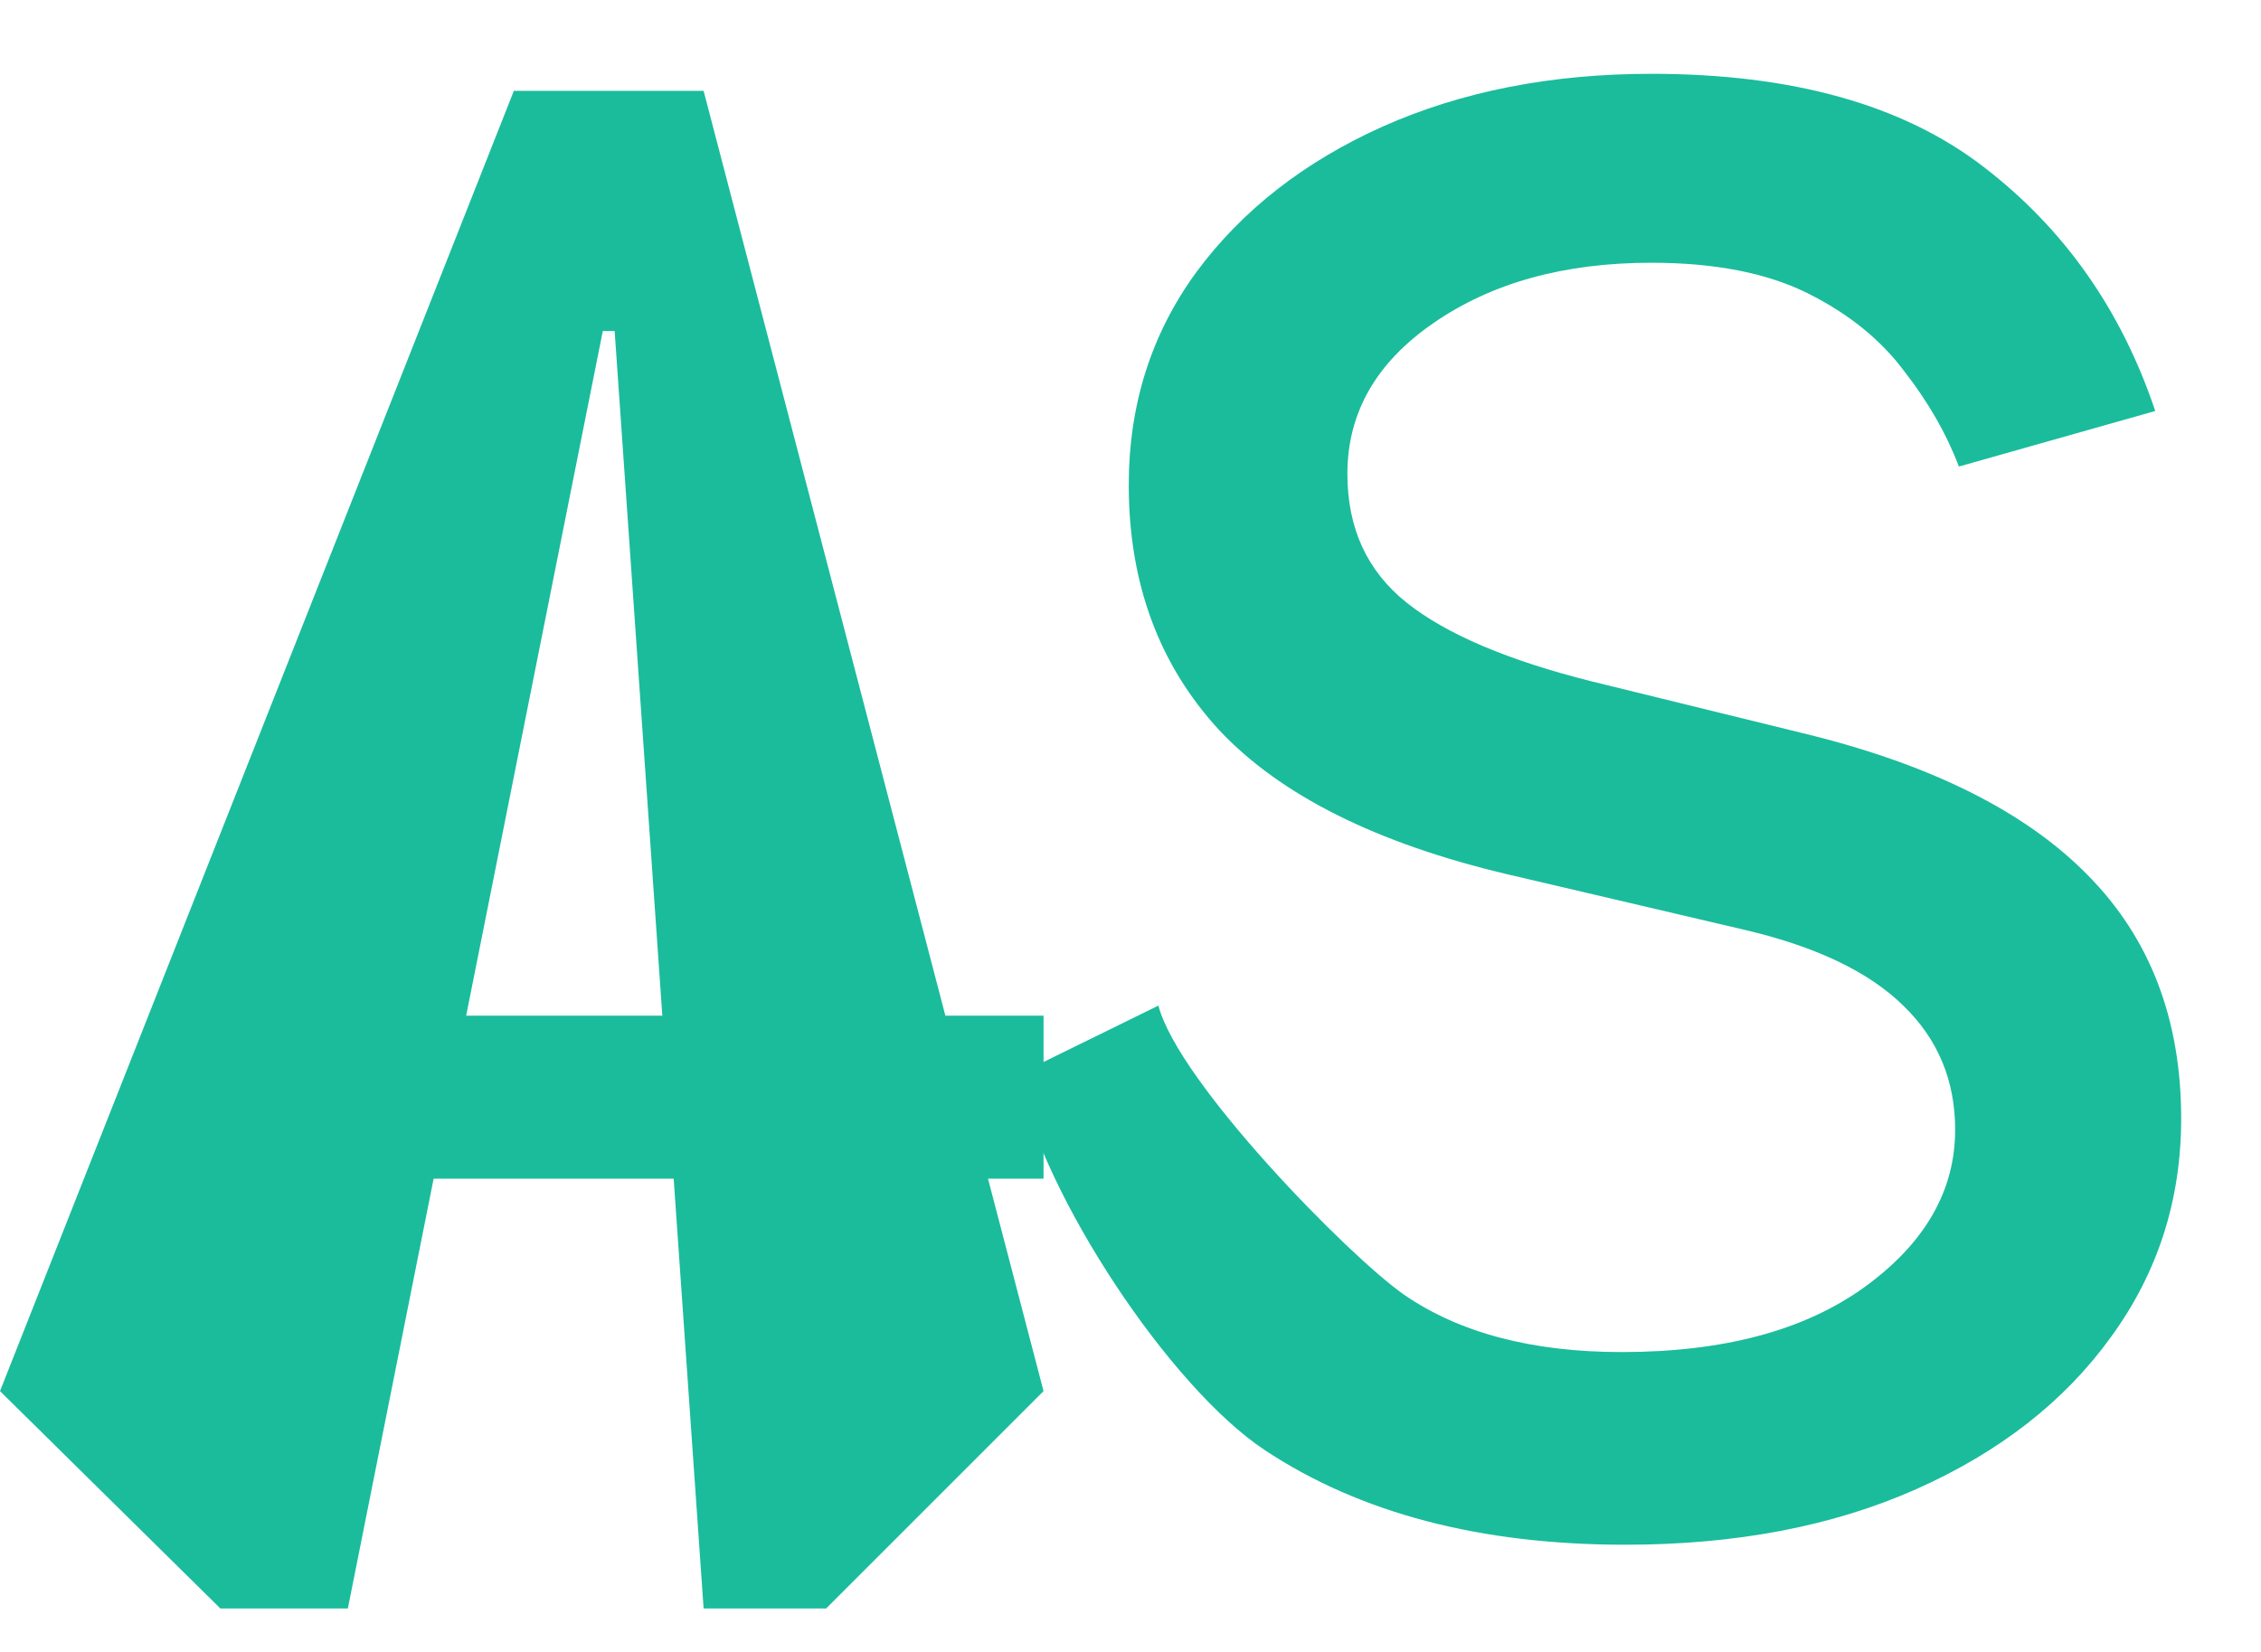
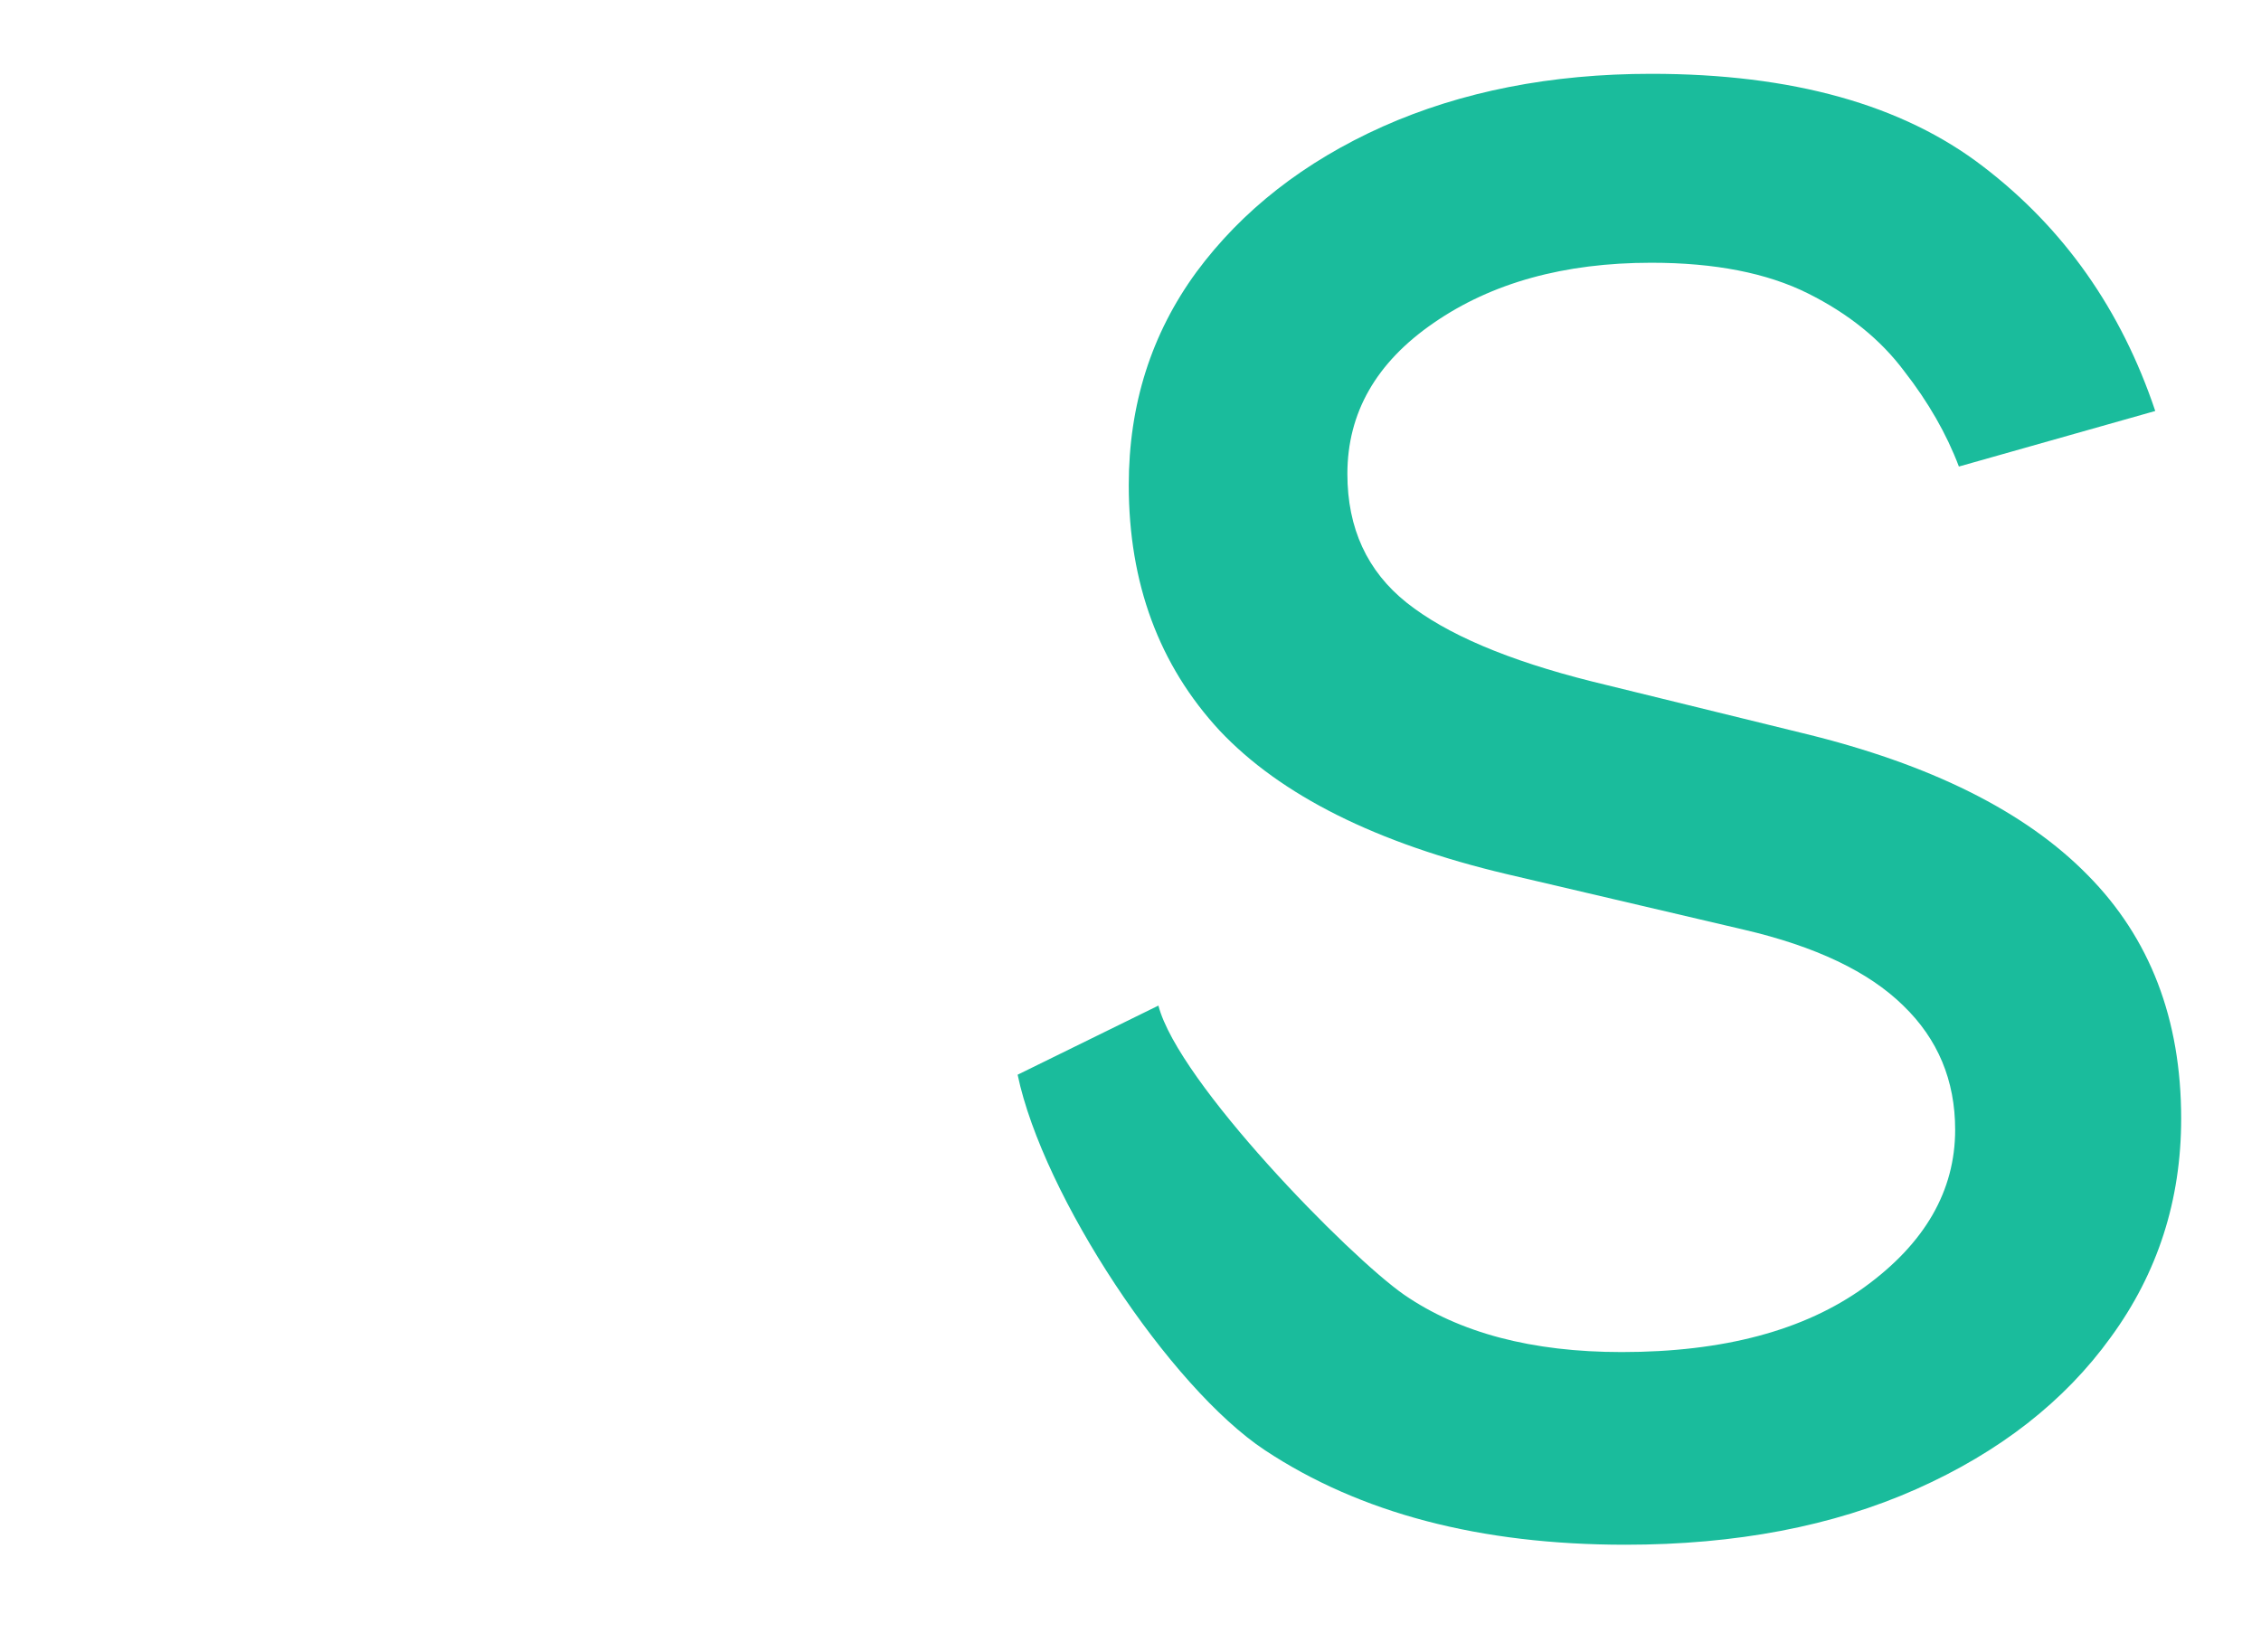
<svg xmlns="http://www.w3.org/2000/svg" width="26" height="19" viewBox="0 0 26 19" fill="none">
-   <path d="M4 18.5L2.534 18.5L0 16L5.909 1.045H8.091L12 16L9.5 18.5L8.091 18.5L7.068 3.807H6.932L4 18.5ZM3.5 11.682H12V13.557H3.5V11.682Z" fill="#1ABC9C" />
  <path d="M24.784 4.727L22.526 5.366C22.384 4.99 22.174 4.624 21.897 4.269C21.627 3.907 21.258 3.608 20.789 3.374C20.32 3.14 19.72 3.022 18.989 3.022C17.987 3.022 17.153 3.253 16.485 3.715C15.825 4.169 15.494 4.748 15.494 5.451C15.494 6.076 15.722 6.57 16.176 6.932C16.631 7.294 17.341 7.596 18.307 7.838L20.736 8.434C22.199 8.789 23.289 9.333 24.006 10.064C24.724 10.789 25.082 11.723 25.082 12.866C25.082 13.804 24.812 14.642 24.273 15.38C23.74 16.119 22.994 16.701 22.035 17.128C21.077 17.554 19.962 17.767 18.69 17.767C17.021 17.767 15.64 17.404 14.546 16.68C13.452 15.956 11.993 13.753 11.702 12.361L13.321 11.566C13.548 12.447 15.512 14.45 16.144 14.89C16.783 15.331 17.618 15.551 18.648 15.551C19.82 15.551 20.75 15.302 21.439 14.805C22.135 14.301 22.483 13.697 22.483 12.994C22.483 12.426 22.284 11.95 21.886 11.566C21.489 11.176 20.878 10.885 20.054 10.693L17.327 10.054C15.828 9.699 14.727 9.148 14.024 8.402C13.328 7.649 12.98 6.708 12.98 5.579C12.98 4.656 13.239 3.839 13.758 3.129C14.283 2.419 14.997 1.861 15.899 1.456C16.808 1.051 17.838 0.849 18.989 0.849C20.608 0.849 21.879 1.204 22.803 1.914C23.733 2.625 24.393 3.562 24.784 4.727Z" fill="#1ABC9C" />
</svg>